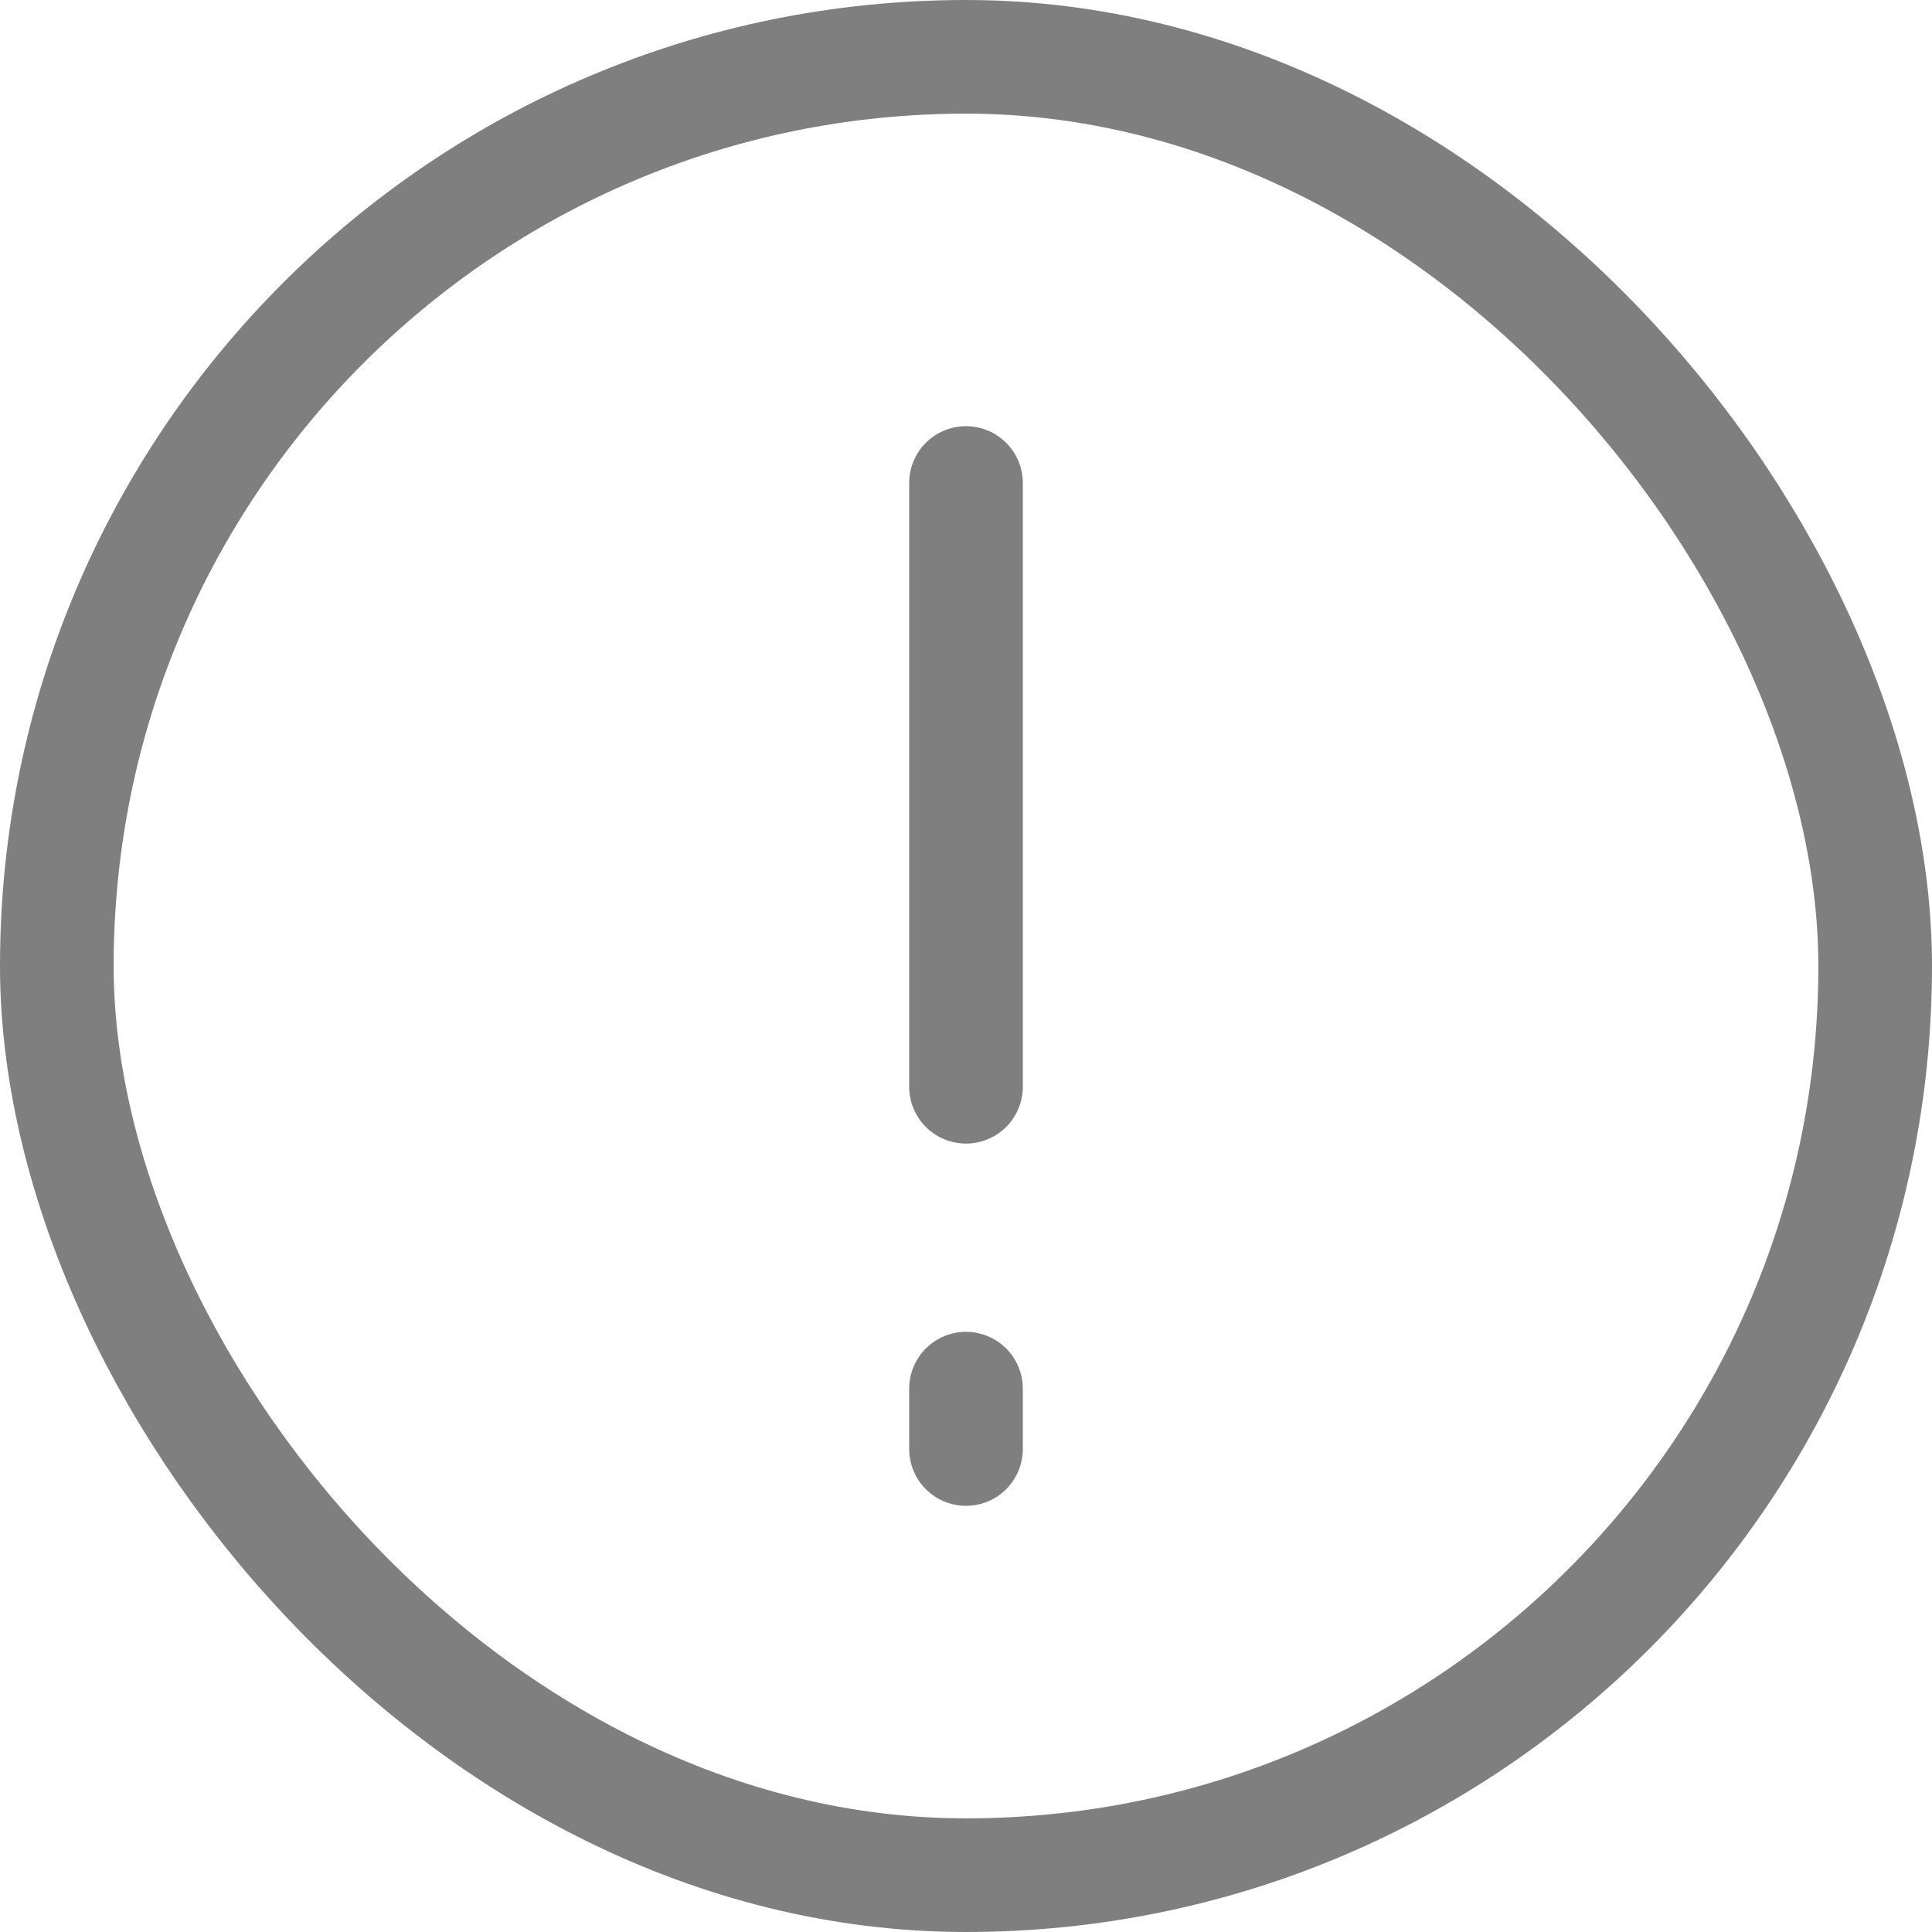
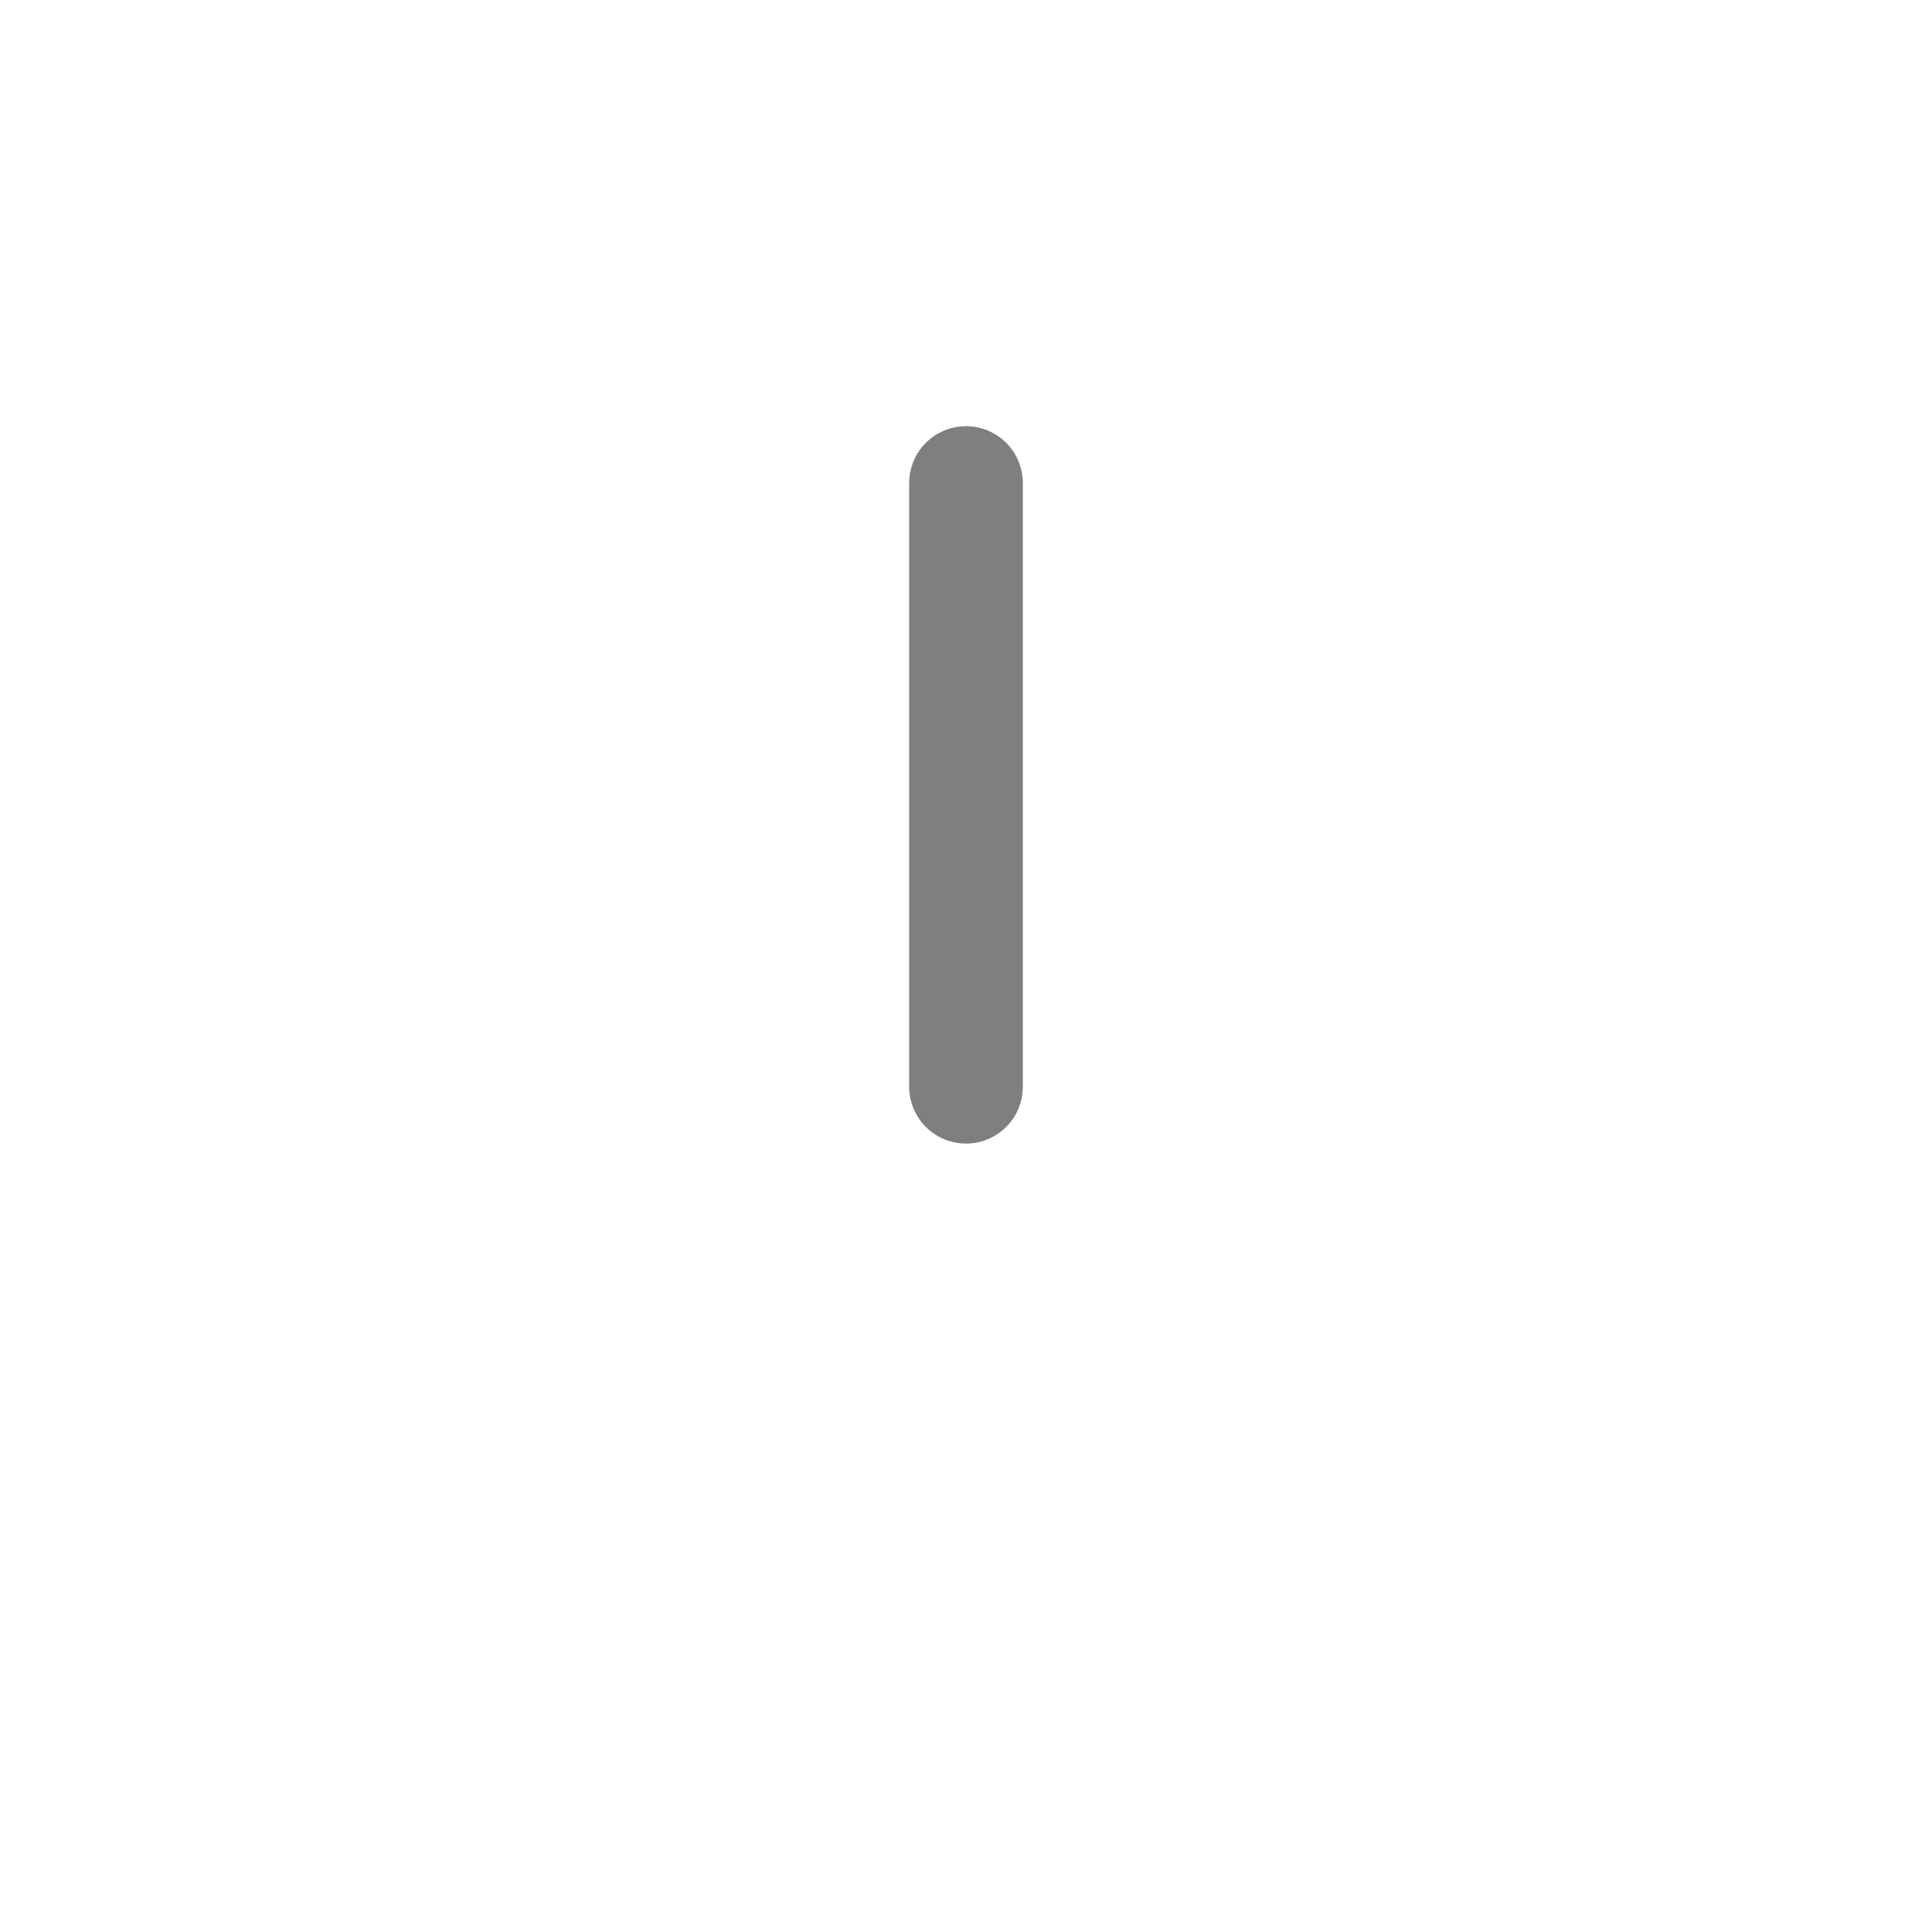
<svg xmlns="http://www.w3.org/2000/svg" width="34" height="34" viewBox="0 0 34 34" fill="none">
  <g opacity="0.5">
-     <rect x="1" y="1" width="32" height="32" rx="16" stroke="black" stroke-width="2" />
    <path d="M17 19.125L17 8.5" stroke="black" stroke-width="2" stroke-linecap="round" stroke-linejoin="round" />
-     <path d="M17 25.5L17 24.438" stroke="black" stroke-width="2" stroke-linecap="round" stroke-linejoin="round" />
  </g>
</svg>